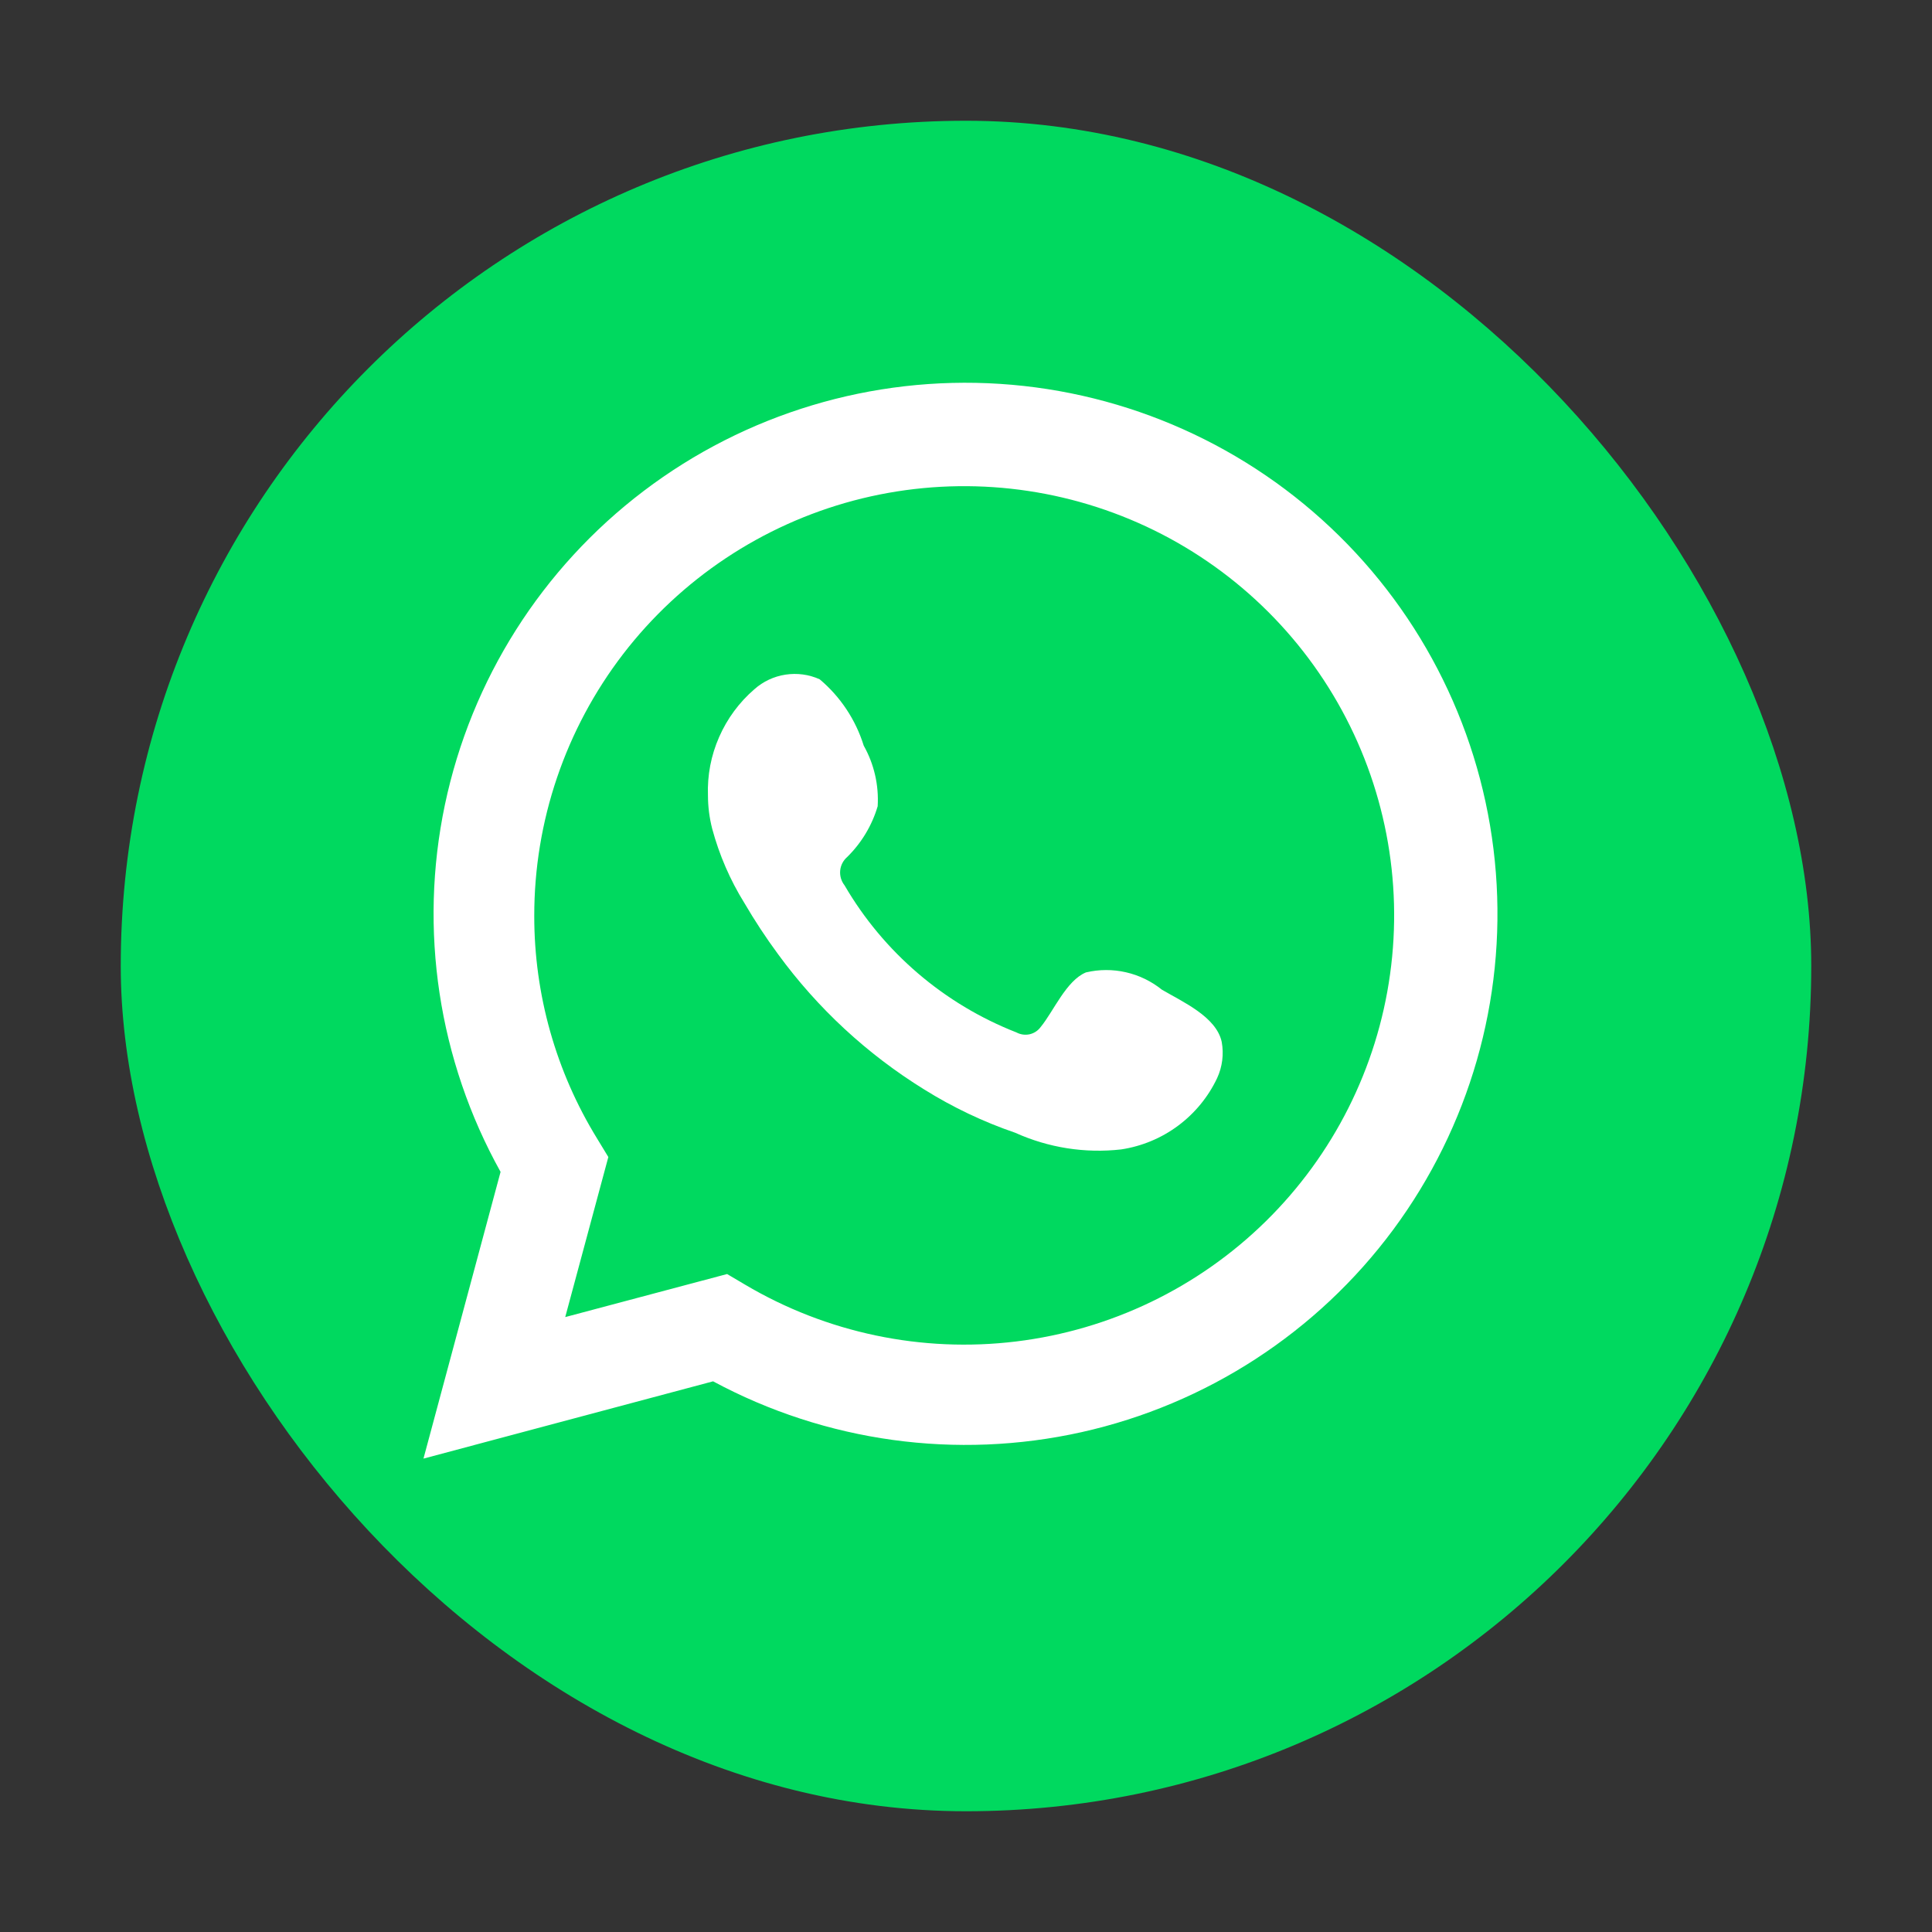
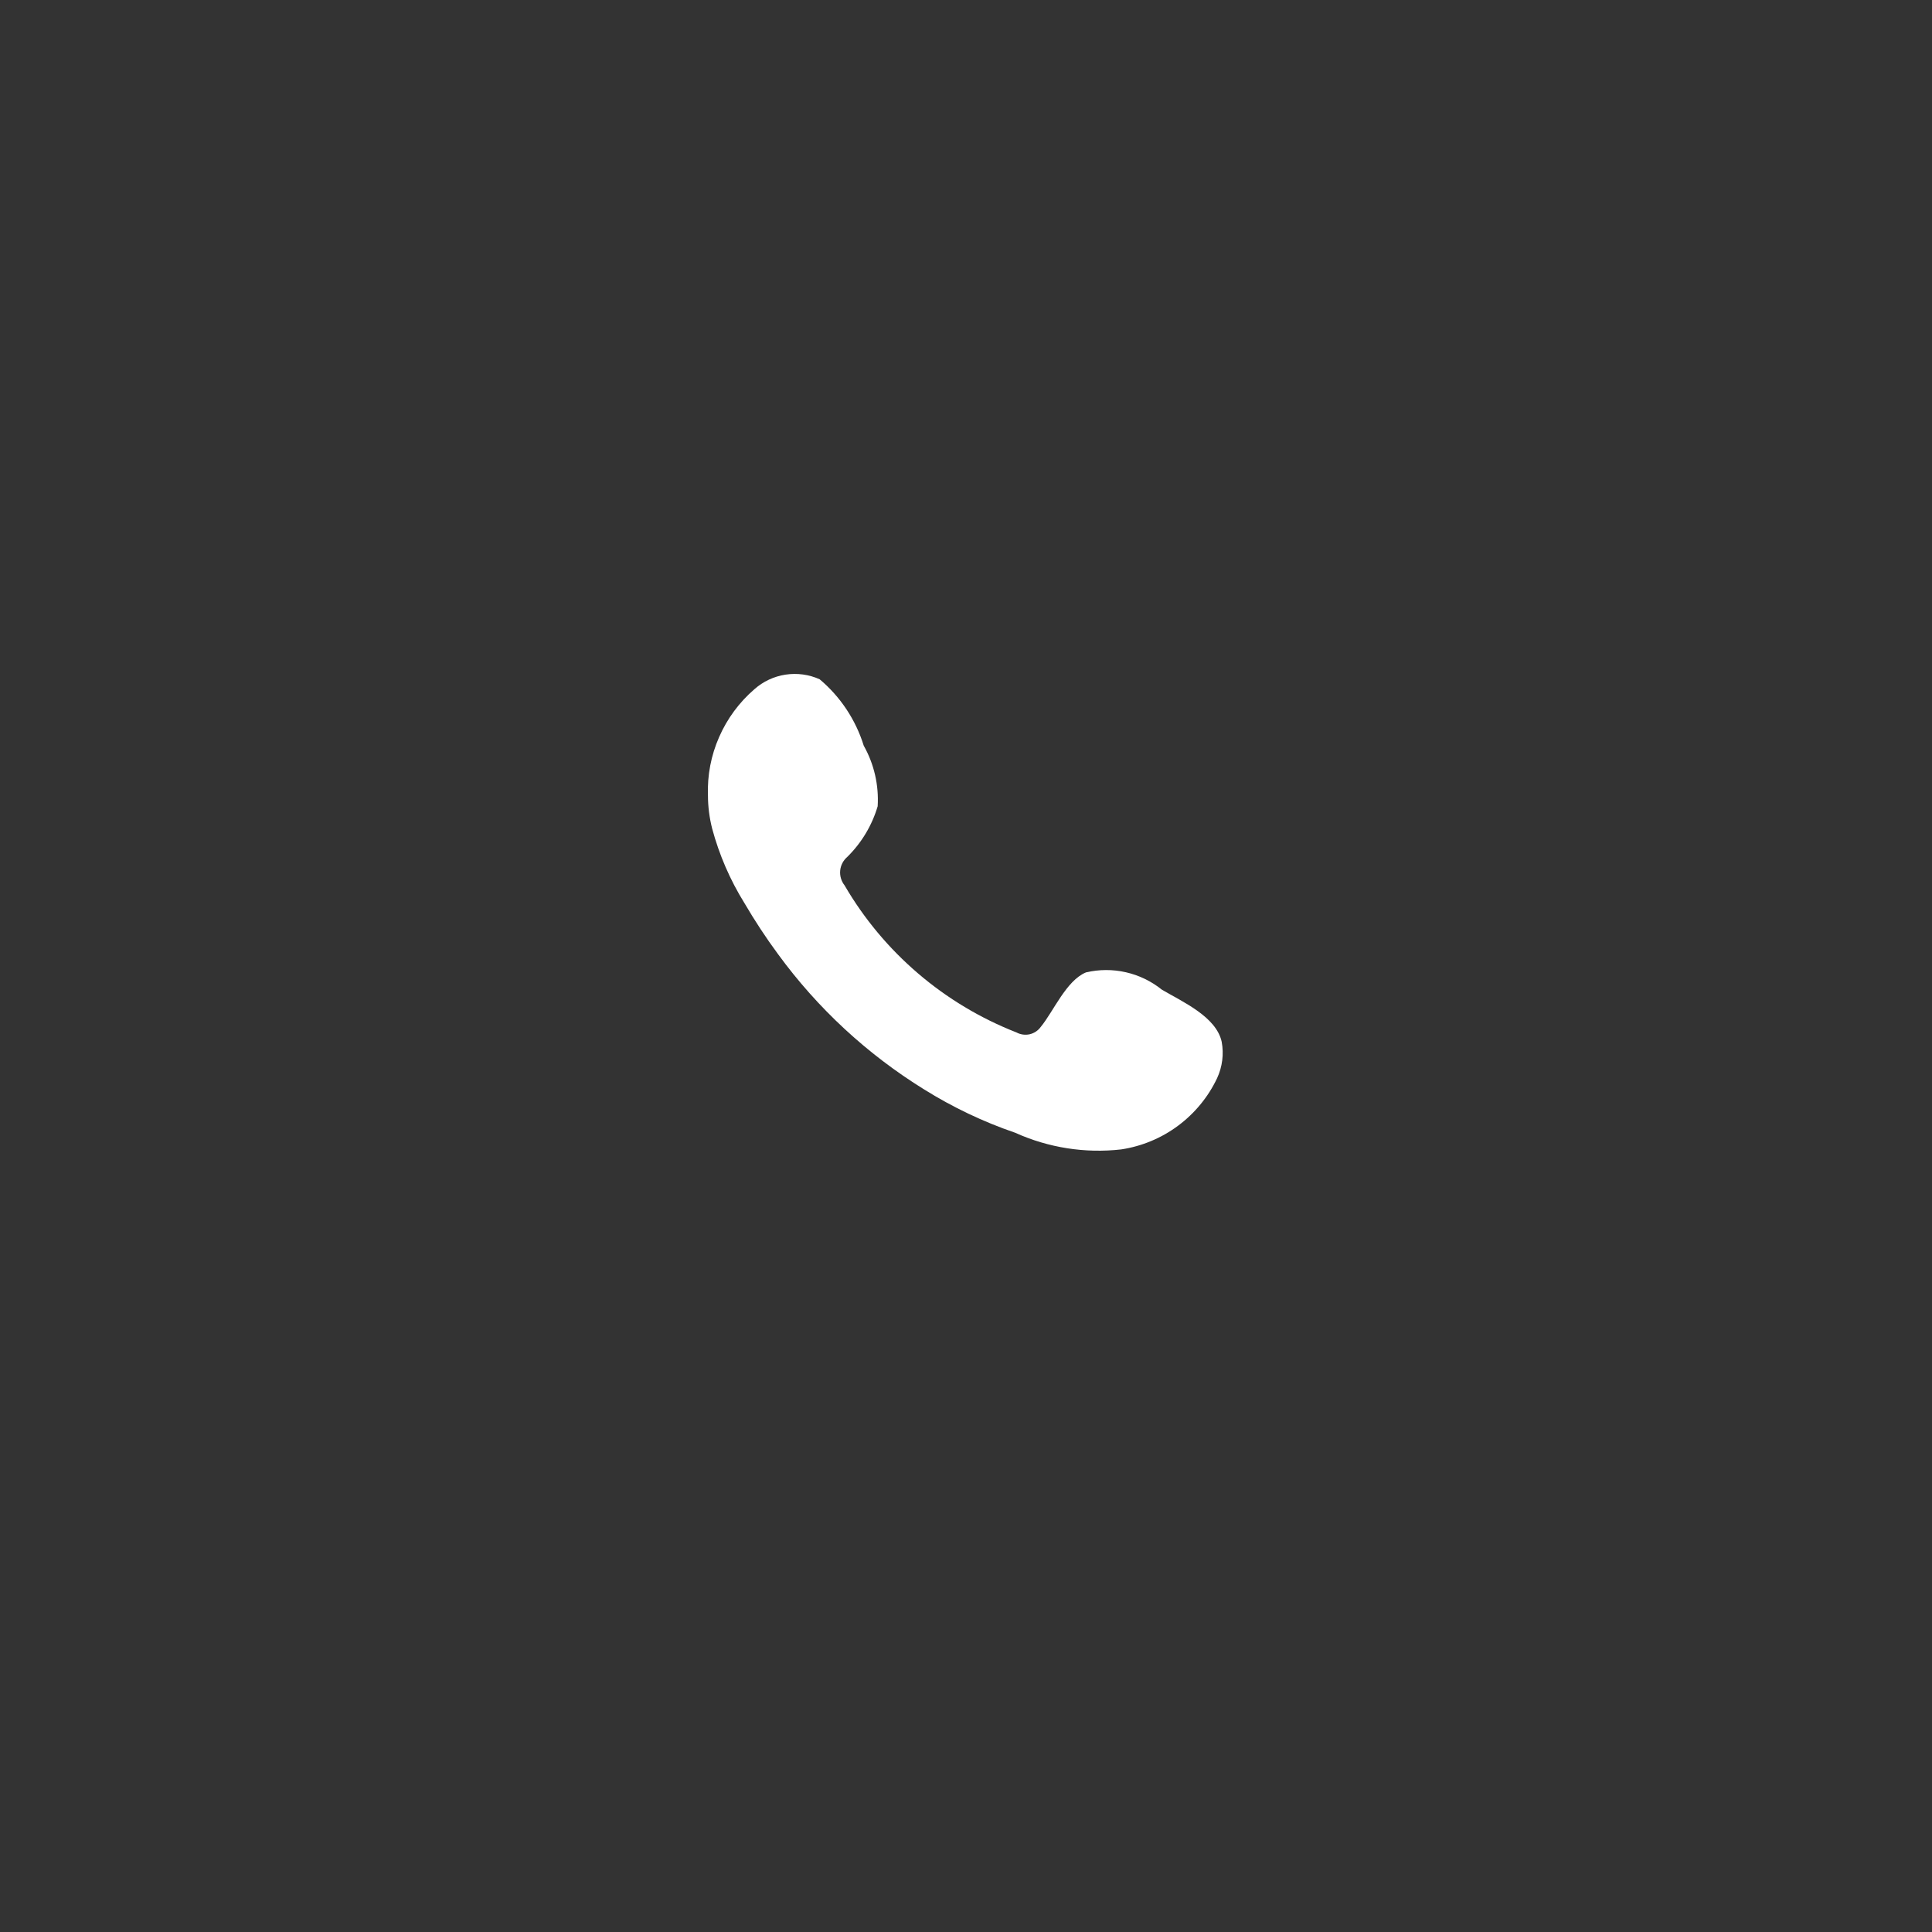
<svg xmlns="http://www.w3.org/2000/svg" width="32" height="32" viewBox="0 0 32 32" fill="none">
  <rect x="0" y="0" width="32" height="32" fill="#333333" stroke="none" />
-   <rect x="2" y="2" width="28" height="28" rx="14" fill="#00D95F" />
-   <path d="M7.014 24.159L8.291 19.41C7.261 17.56 6.934 15.4 7.369 13.329C7.805 11.257 8.974 9.412 10.663 8.131C12.351 6.851 14.445 6.221 16.561 6.358C18.677 6.495 20.673 7.389 22.182 8.876C23.691 10.363 24.612 12.344 24.776 14.454C24.941 16.565 24.337 18.663 23.077 20.366C21.816 22.068 19.983 23.259 17.914 23.721C15.845 24.182 13.678 23.884 11.811 22.879L7.014 24.159ZM12.043 21.102L12.339 21.277C13.691 22.078 15.27 22.409 16.83 22.219C18.39 22.029 19.844 21.33 20.964 20.23C22.084 19.13 22.809 17.69 23.024 16.136C23.24 14.582 22.934 13.001 22.155 11.638C21.376 10.275 20.168 9.208 18.718 8.603C17.268 7.998 15.658 7.888 14.139 8.291C12.621 8.695 11.278 9.589 10.321 10.833C9.365 12.078 8.847 13.603 8.849 15.172C8.848 16.473 9.208 17.749 9.89 18.858L10.076 19.164L9.362 21.815L12.043 21.102Z" fill="white" />
  <path fill-rule="evenodd" clip-rule="evenodd" d="M19.244 16.392C19.07 16.252 18.866 16.153 18.649 16.104C18.431 16.054 18.204 16.055 17.987 16.106C17.66 16.241 17.449 16.753 17.238 17.009C17.193 17.071 17.128 17.114 17.053 17.131C16.979 17.147 16.902 17.136 16.835 17.1C15.639 16.632 14.635 15.774 13.989 14.665C13.934 14.595 13.908 14.508 13.916 14.42C13.924 14.332 13.967 14.25 14.034 14.193C14.27 13.96 14.443 13.672 14.537 13.354C14.558 13.004 14.478 12.656 14.306 12.35C14.173 11.922 13.92 11.54 13.576 11.251C13.399 11.171 13.203 11.145 13.011 11.174C12.819 11.203 12.64 11.287 12.495 11.416C12.243 11.633 12.044 11.904 11.911 12.208C11.777 12.512 11.714 12.842 11.726 13.174C11.726 13.36 11.75 13.545 11.796 13.726C11.913 14.16 12.092 14.574 12.329 14.956C12.5 15.248 12.686 15.532 12.887 15.804C13.541 16.7 14.363 17.461 15.306 18.044C15.78 18.34 16.286 18.581 16.815 18.762C17.364 19.01 17.971 19.106 18.57 19.038C18.912 18.986 19.235 18.852 19.512 18.646C19.789 18.44 20.012 18.169 20.159 17.858C20.246 17.67 20.273 17.459 20.235 17.255C20.144 16.839 19.586 16.593 19.244 16.392Z" fill="white" />
</svg>